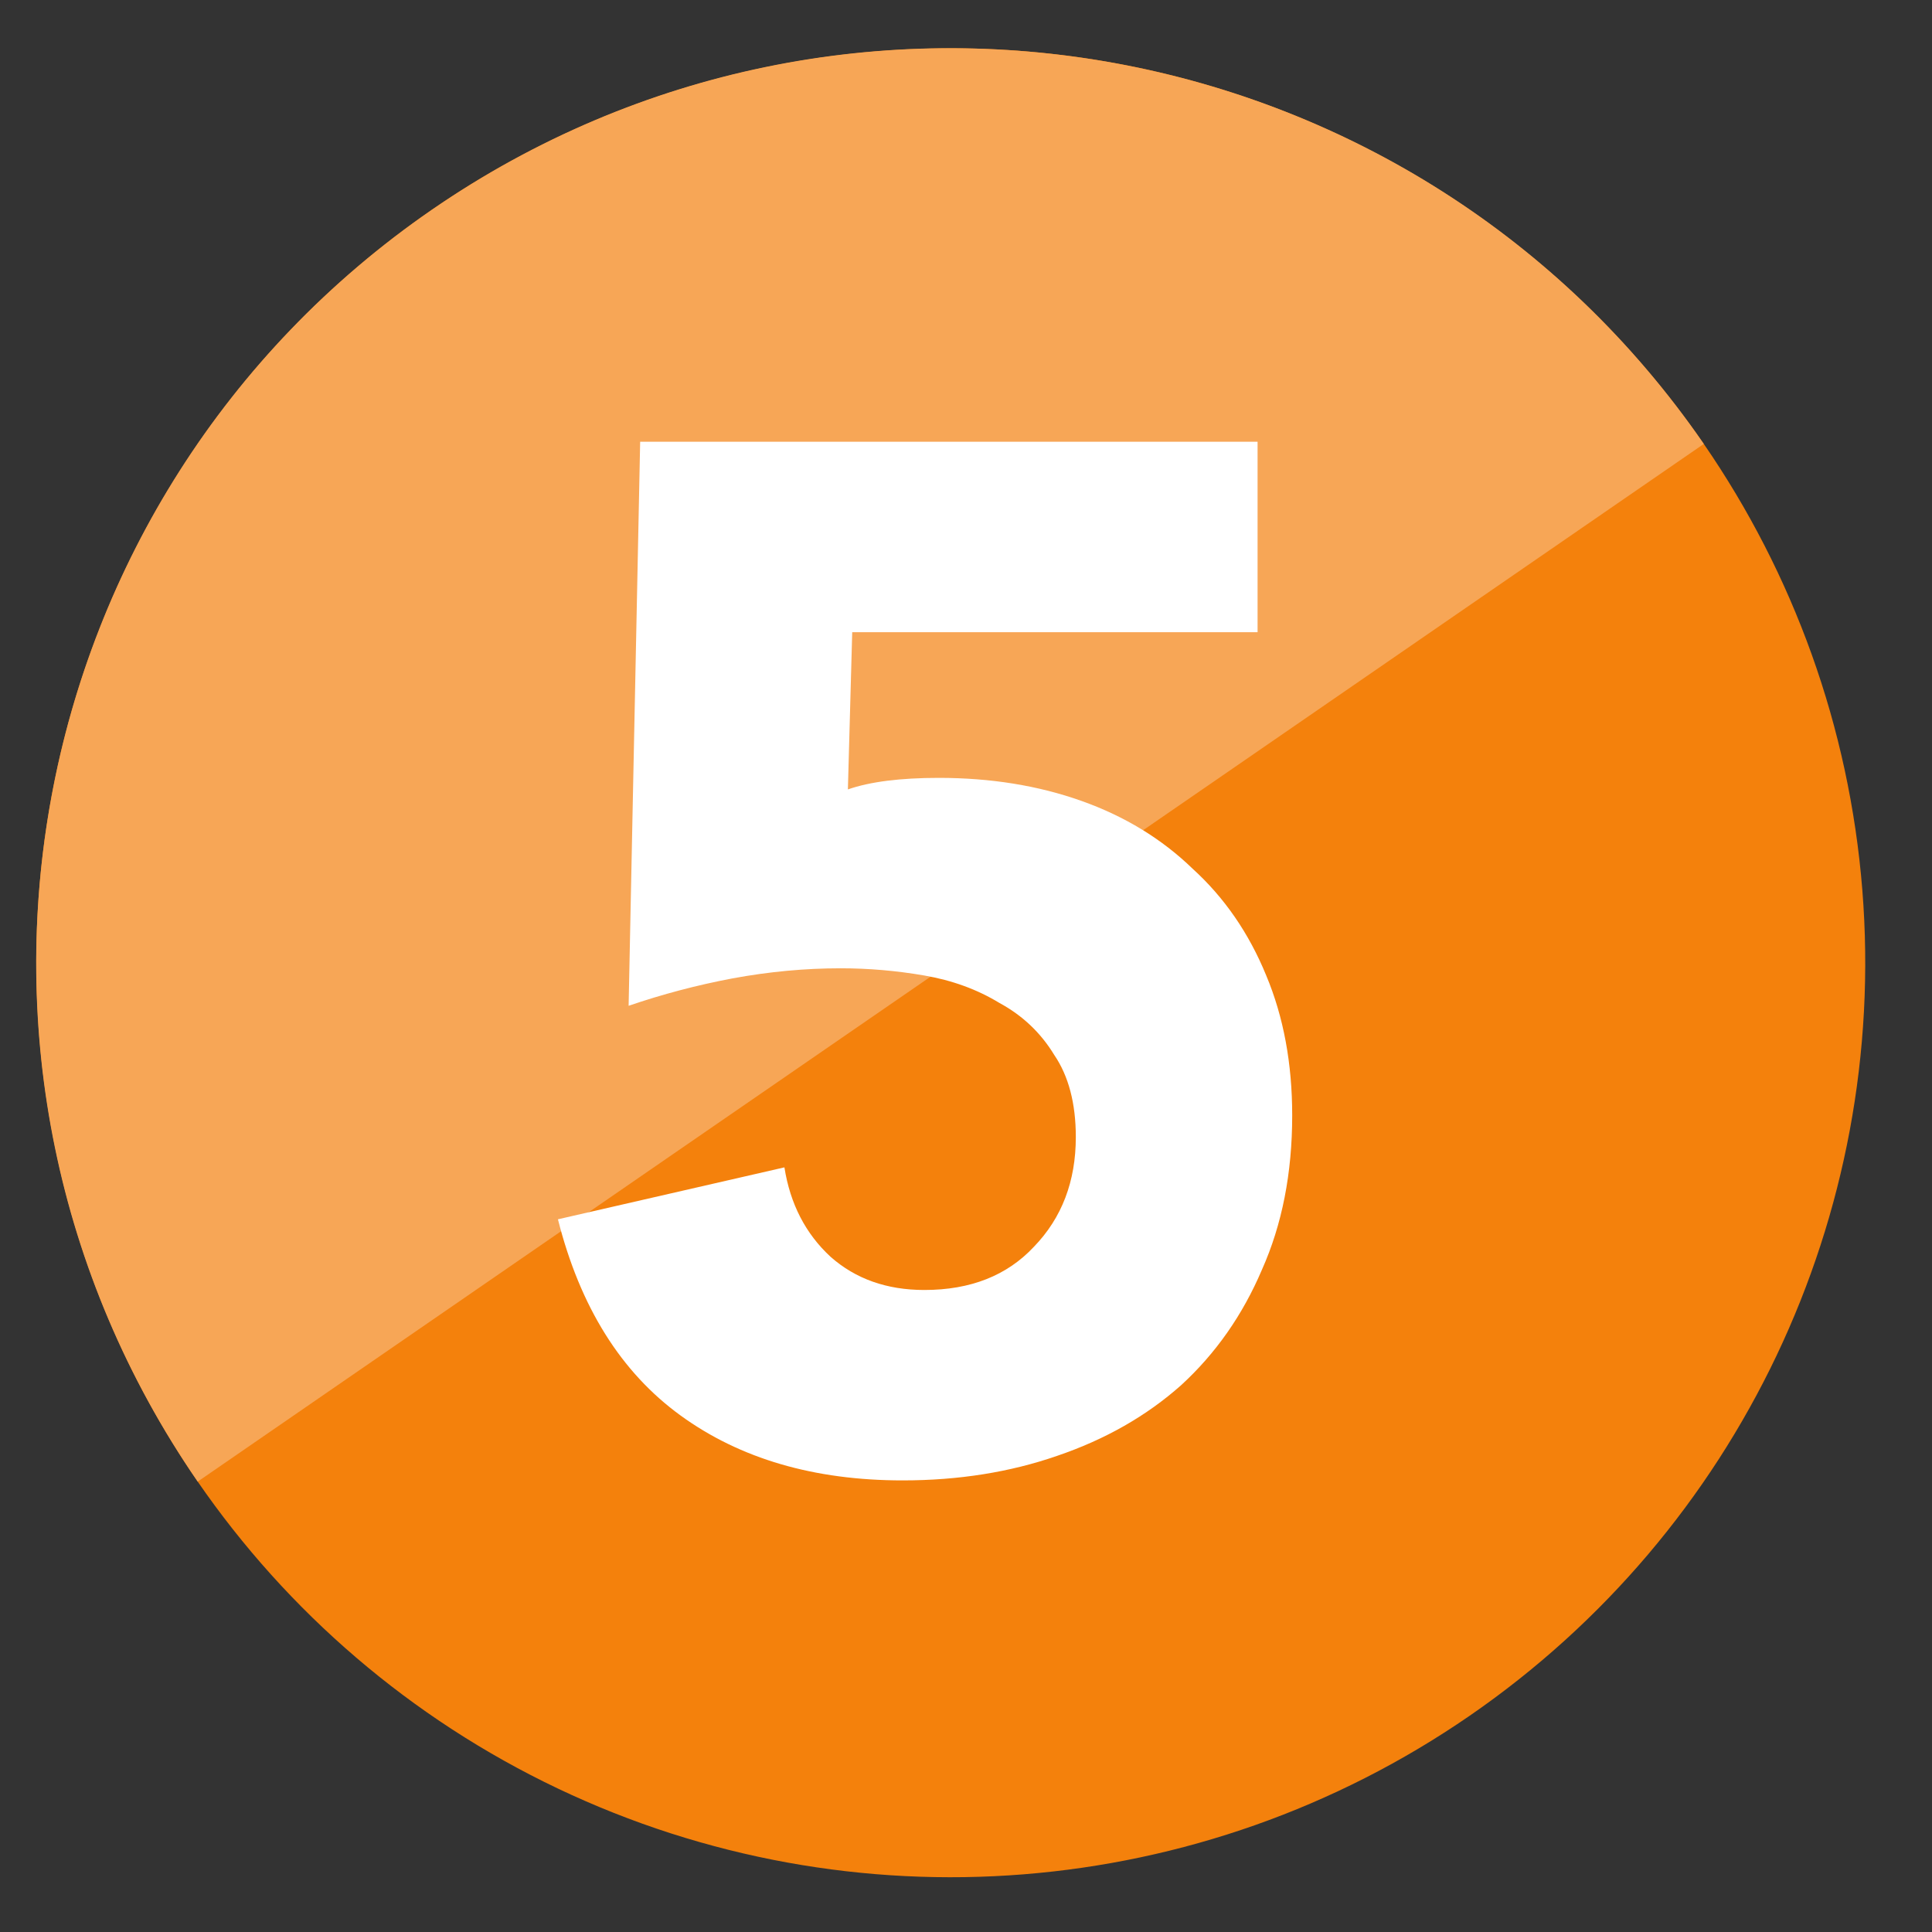
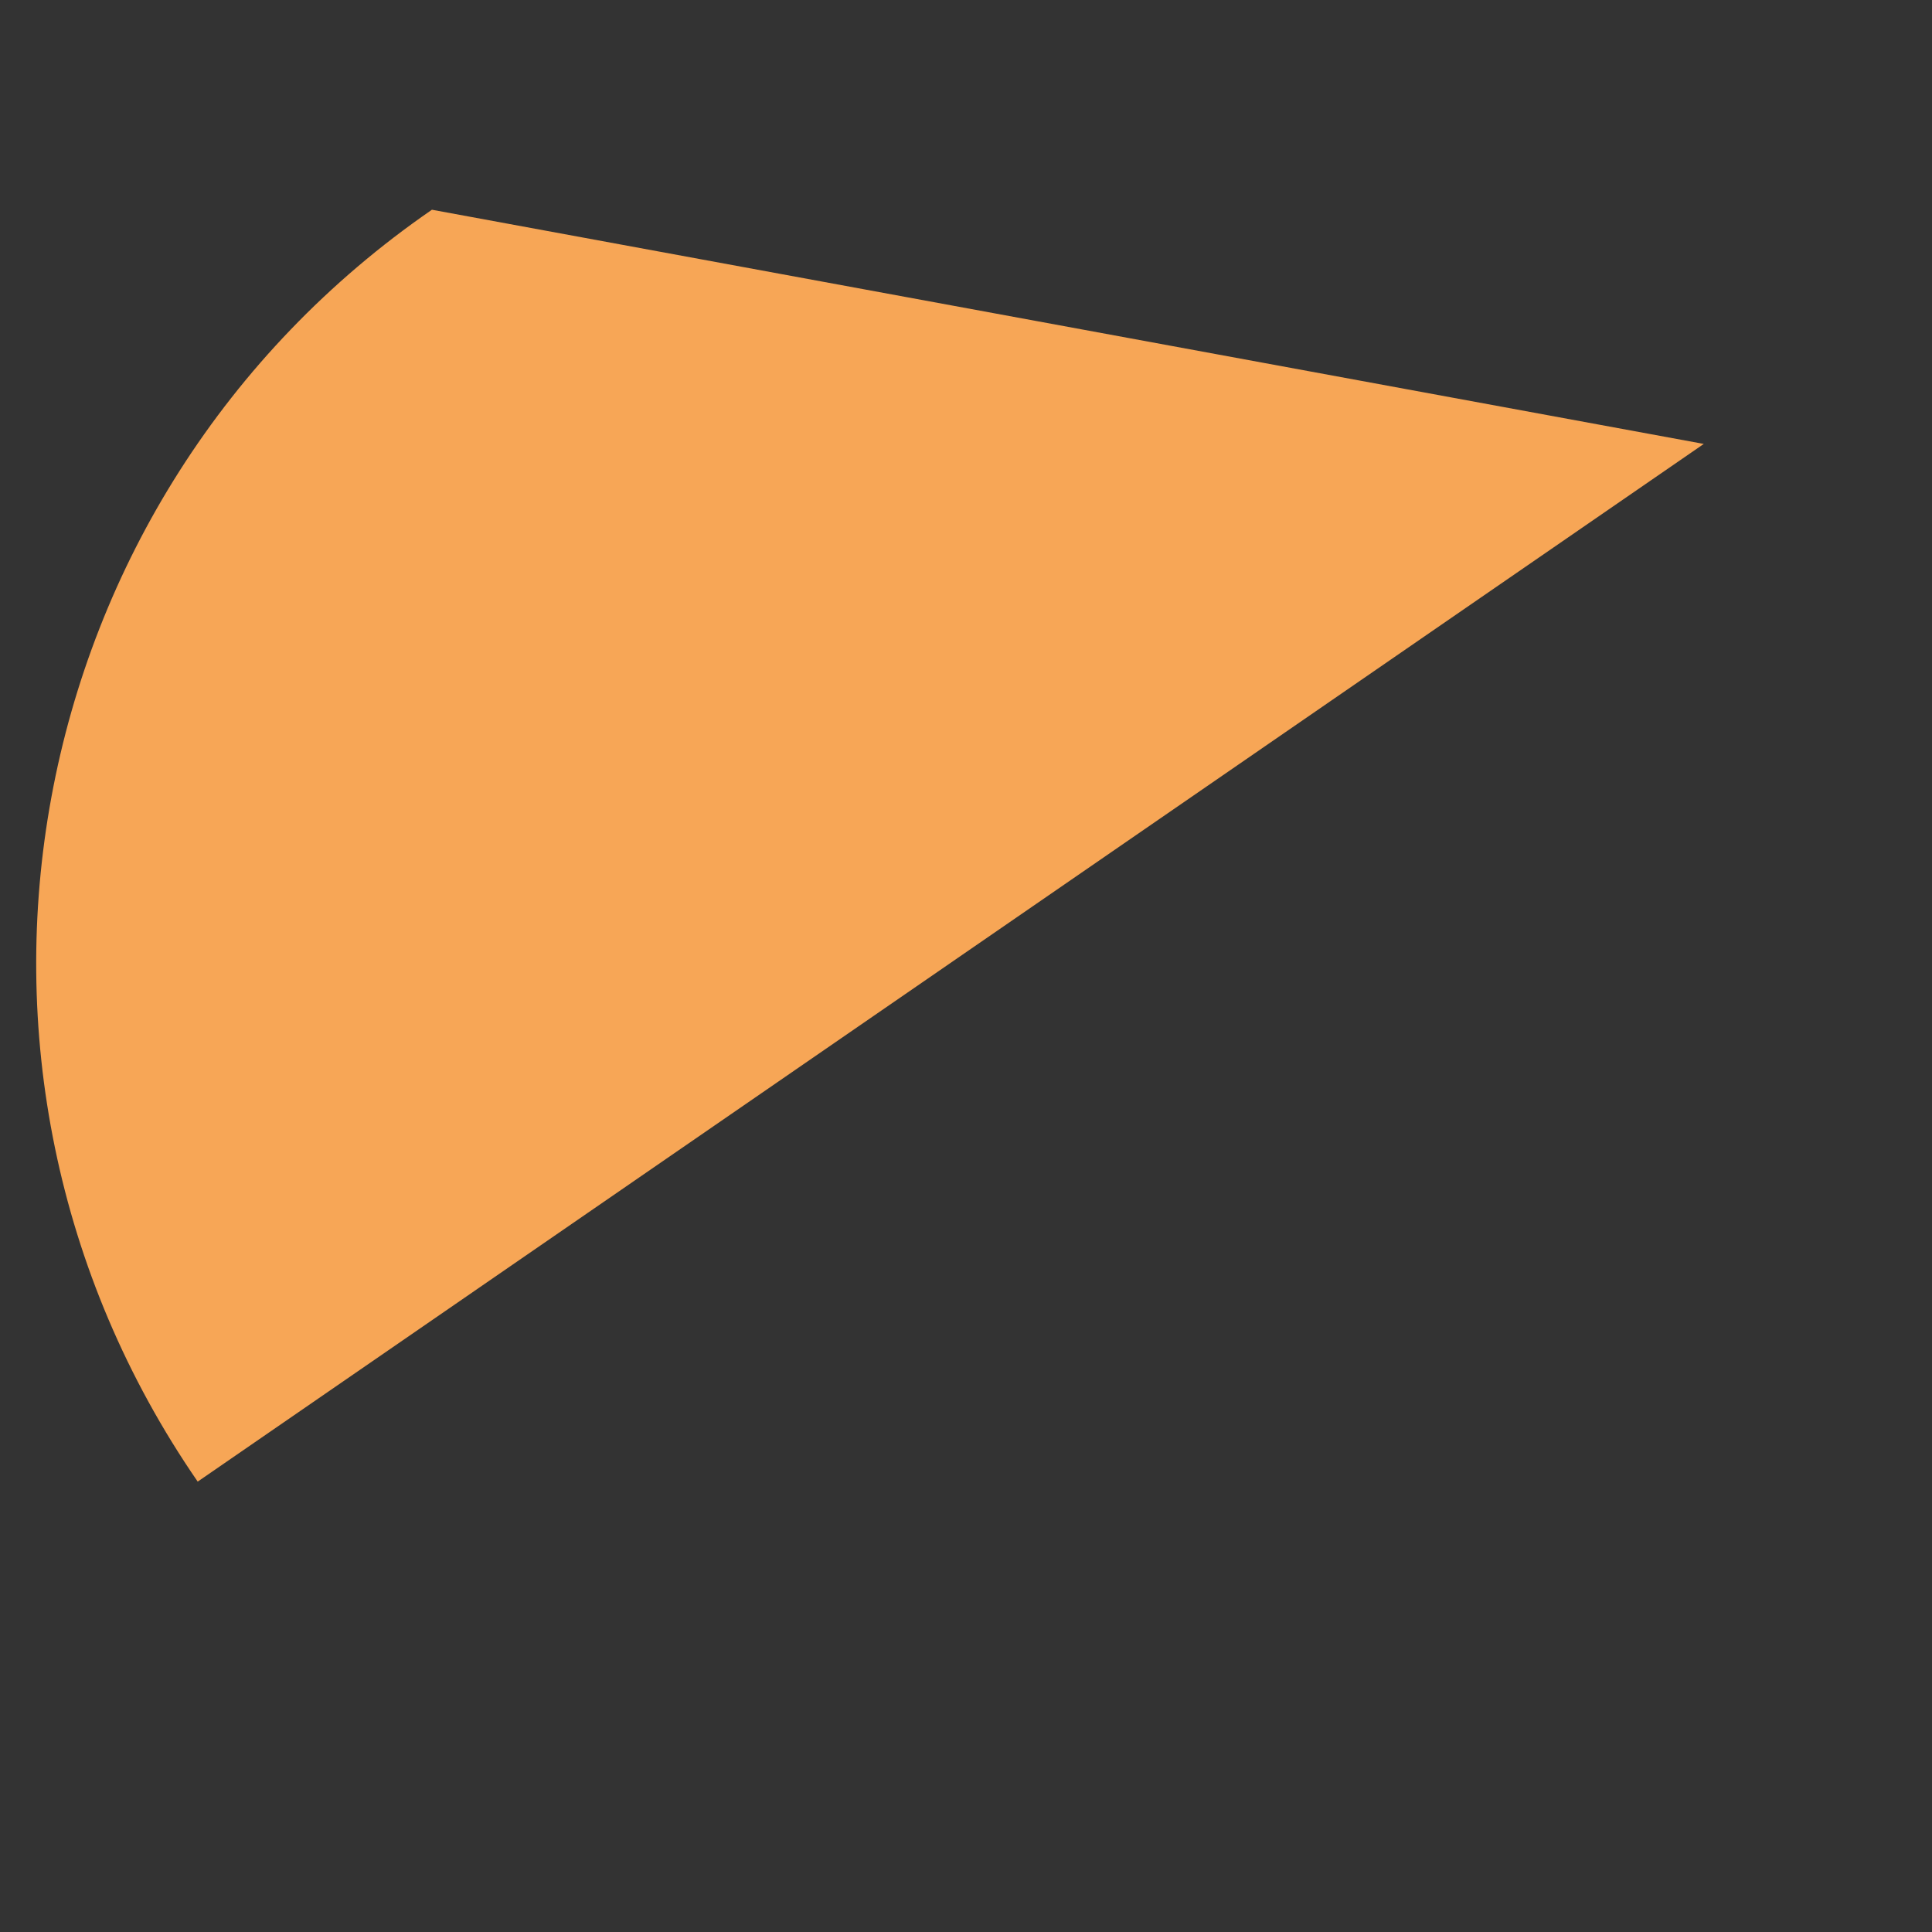
<svg xmlns="http://www.w3.org/2000/svg" width="75" height="75" viewBox="0 0 75 75" fill="none">
  <rect x="0" y="0" width="75" height="75" fill="#333333" stroke="none" />
  <g clip-path="url(#clip0_1043_1140)">
-     <circle cx="36.908" cy="37.374" r="35.5" transform="rotate(55.433 36.908 37.374)" fill="#F4810C" />
-     <path d="M16.767 8.142C0.622 19.265 -3.448 41.371 7.675 57.516L66.141 17.233C55.018 1.088 32.912 -2.982 16.767 8.142Z" fill="#F7A656" />
-     <path d="M48.819 24.541L33.083 24.541L32.915 30.645C33.774 30.346 34.95 30.197 36.443 30.197C38.459 30.197 40.307 30.495 41.987 31.093C43.667 31.69 45.105 32.568 46.299 33.725C47.531 34.845 48.483 36.226 49.155 37.869C49.827 39.474 50.163 41.285 50.163 43.301C50.163 45.541 49.771 47.538 48.987 49.293C48.24 51.047 47.195 52.541 45.851 53.773C44.507 54.968 42.902 55.882 41.035 56.517C39.206 57.151 37.209 57.469 35.043 57.469C31.608 57.469 28.734 56.629 26.419 54.949C24.105 53.269 22.518 50.73 21.659 47.333L30.451 45.317C30.675 46.736 31.273 47.893 32.243 48.789C33.214 49.648 34.427 50.077 35.883 50.077C37.675 50.077 39.094 49.517 40.139 48.397C41.222 47.277 41.763 45.858 41.763 44.141C41.763 42.834 41.483 41.77 40.923 40.949C40.401 40.09 39.691 39.418 38.795 38.933C37.937 38.41 36.966 38.056 35.883 37.869C34.8 37.682 33.718 37.589 32.635 37.589C31.254 37.589 29.854 37.719 28.435 37.981C27.054 38.242 25.71 38.597 24.403 39.045L24.851 17.149L48.819 17.149L48.819 24.541Z" fill="white" />
+     <path d="M16.767 8.142C0.622 19.265 -3.448 41.371 7.675 57.516L66.141 17.233Z" fill="#F7A656" />
  </g>
  <defs>
    <clipPath id="clip0_1043_1140">
      <rect width="75" height="75" fill="white" />
    </clipPath>
  </defs>
</svg>